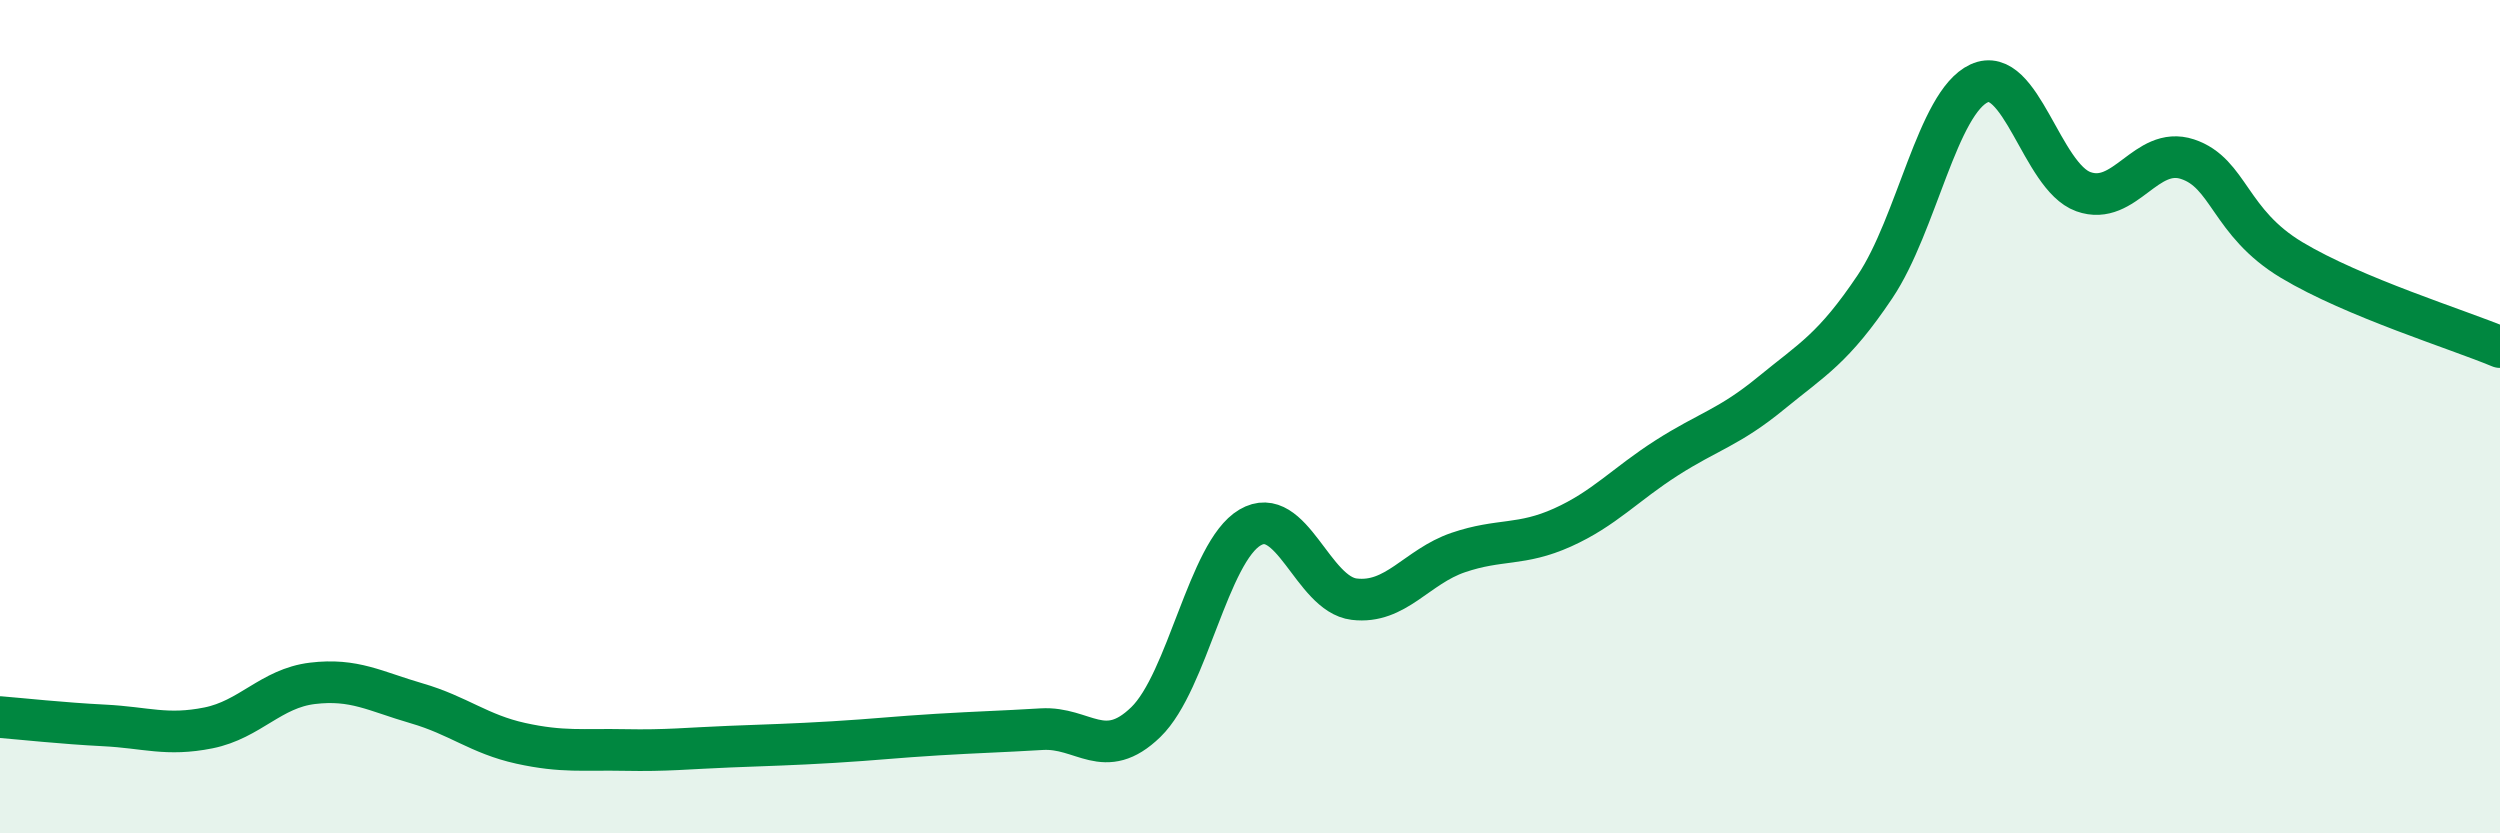
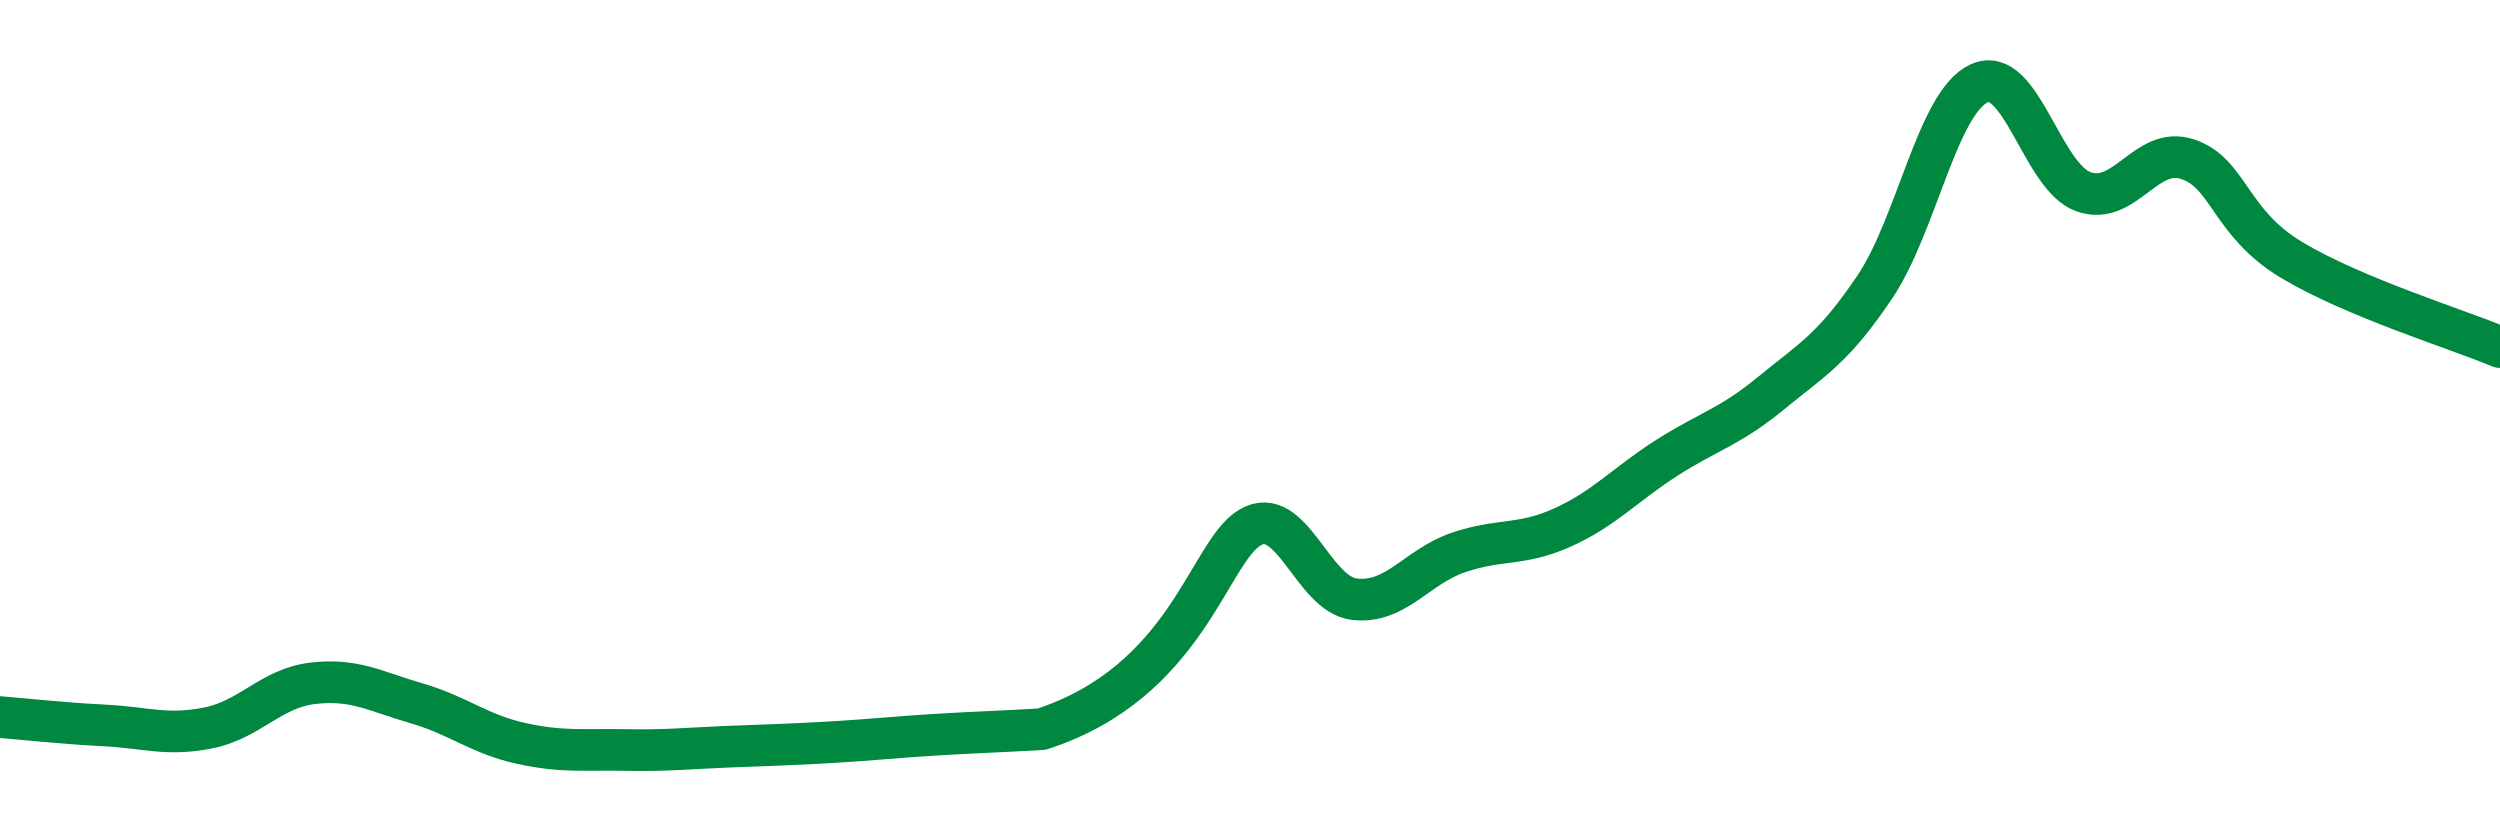
<svg xmlns="http://www.w3.org/2000/svg" width="60" height="20" viewBox="0 0 60 20">
-   <path d="M 0,17.21 C 0.5,17.25 1.5,17.36 2.5,17.41 C 3.5,17.46 4,17.67 5,17.47 C 6,17.27 6.5,16.52 7.5,16.4 C 8.5,16.28 9,16.59 10,16.88 C 11,17.17 11.5,17.62 12.5,17.84 C 13.5,18.06 14,17.98 15,18 C 16,18.02 16.5,17.96 17.5,17.92 C 18.5,17.88 19,17.87 20,17.81 C 21,17.75 21.5,17.69 22.5,17.63 C 23.5,17.57 24,17.56 25,17.5 C 26,17.44 26.5,18.3 27.5,17.33 C 28.5,16.36 29,13.25 30,12.66 C 31,12.07 31.5,14.26 32.5,14.38 C 33.5,14.5 34,13.6 35,13.26 C 36,12.92 36.5,13.11 37.5,12.66 C 38.5,12.21 39,11.63 40,10.99 C 41,10.35 41.5,10.26 42.5,9.44 C 43.5,8.62 44,8.37 45,6.88 C 46,5.39 46.5,2.46 47.5,2 C 48.5,1.54 49,4.24 50,4.6 C 51,4.96 51.5,3.49 52.5,3.82 C 53.5,4.15 53.5,5.34 55,6.24 C 56.5,7.14 59,7.91 60,8.33L60 20L0 20Z" fill="#008740" opacity="0.1" stroke-linecap="round" stroke-linejoin="round" />
-   <path d="M 0,17.21 C 0.5,17.25 1.5,17.36 2.5,17.41 C 3.5,17.46 4,17.67 5,17.47 C 6,17.27 6.5,16.52 7.5,16.4 C 8.5,16.28 9,16.59 10,16.88 C 11,17.17 11.5,17.62 12.5,17.84 C 13.5,18.06 14,17.98 15,18 C 16,18.02 16.5,17.96 17.5,17.92 C 18.5,17.88 19,17.87 20,17.81 C 21,17.75 21.5,17.69 22.5,17.63 C 23.5,17.57 24,17.56 25,17.5 C 26,17.44 26.5,18.3 27.5,17.33 C 28.5,16.36 29,13.25 30,12.66 C 31,12.07 31.5,14.26 32.5,14.38 C 33.5,14.5 34,13.6 35,13.26 C 36,12.92 36.5,13.11 37.5,12.66 C 38.5,12.21 39,11.63 40,10.99 C 41,10.35 41.5,10.26 42.5,9.44 C 43.5,8.62 44,8.37 45,6.88 C 46,5.39 46.5,2.46 47.5,2 C 48.5,1.54 49,4.24 50,4.6 C 51,4.96 51.5,3.49 52.5,3.82 C 53.5,4.15 53.5,5.34 55,6.24 C 56.5,7.14 59,7.91 60,8.33" stroke="#008740" stroke-width="1" fill="none" stroke-linecap="round" stroke-linejoin="round" />
+   <path d="M 0,17.21 C 0.5,17.25 1.5,17.36 2.5,17.41 C 3.5,17.46 4,17.67 5,17.47 C 6,17.27 6.5,16.52 7.5,16.4 C 8.5,16.28 9,16.59 10,16.88 C 11,17.17 11.5,17.62 12.5,17.84 C 13.5,18.06 14,17.98 15,18 C 16,18.02 16.5,17.96 17.5,17.92 C 18.5,17.88 19,17.87 20,17.81 C 21,17.75 21.5,17.69 22.5,17.63 C 23.5,17.57 24,17.56 25,17.5 C 28.5,16.36 29,13.25 30,12.66 C 31,12.07 31.5,14.26 32.5,14.38 C 33.5,14.5 34,13.6 35,13.26 C 36,12.92 36.5,13.11 37.5,12.66 C 38.5,12.21 39,11.63 40,10.99 C 41,10.35 41.5,10.26 42.5,9.44 C 43.5,8.62 44,8.37 45,6.88 C 46,5.39 46.5,2.46 47.5,2 C 48.5,1.54 49,4.24 50,4.6 C 51,4.96 51.5,3.49 52.5,3.82 C 53.5,4.15 53.5,5.34 55,6.24 C 56.5,7.14 59,7.91 60,8.33" stroke="#008740" stroke-width="1" fill="none" stroke-linecap="round" stroke-linejoin="round" />
</svg>